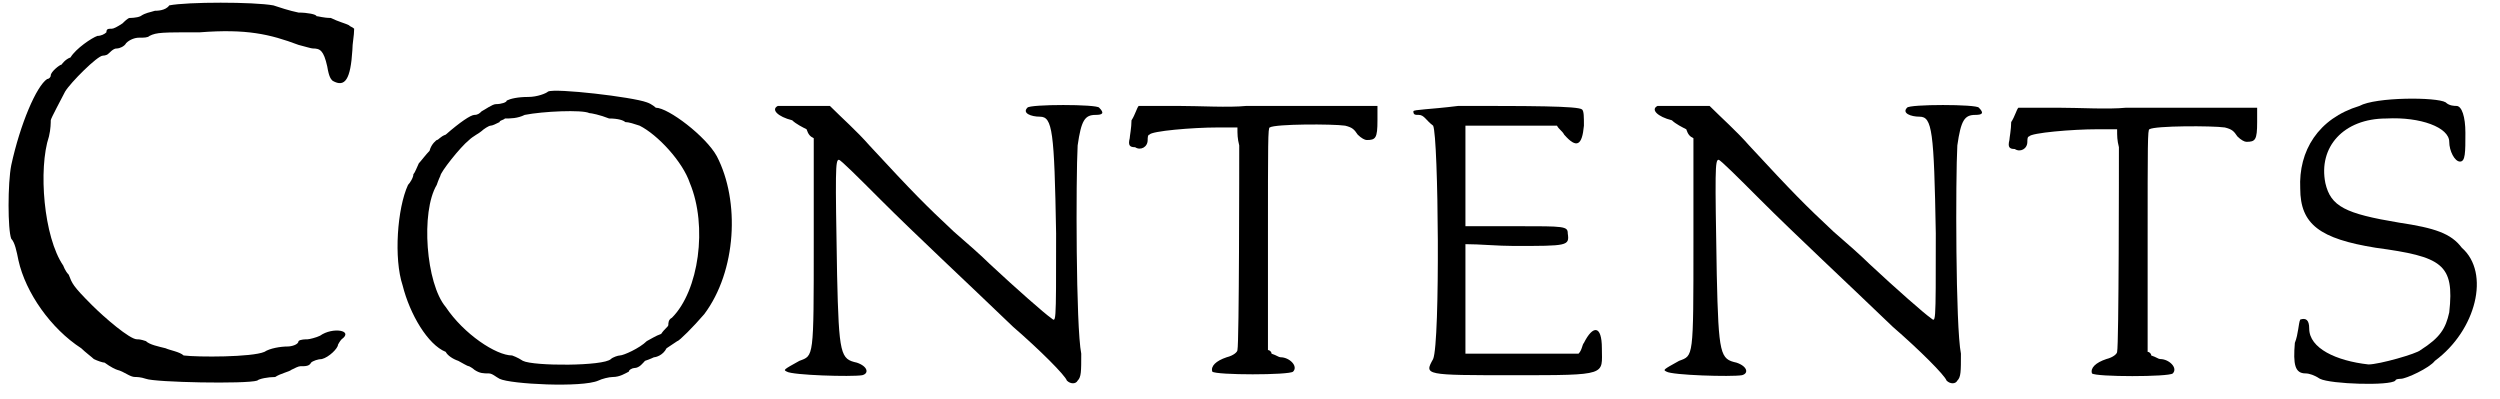
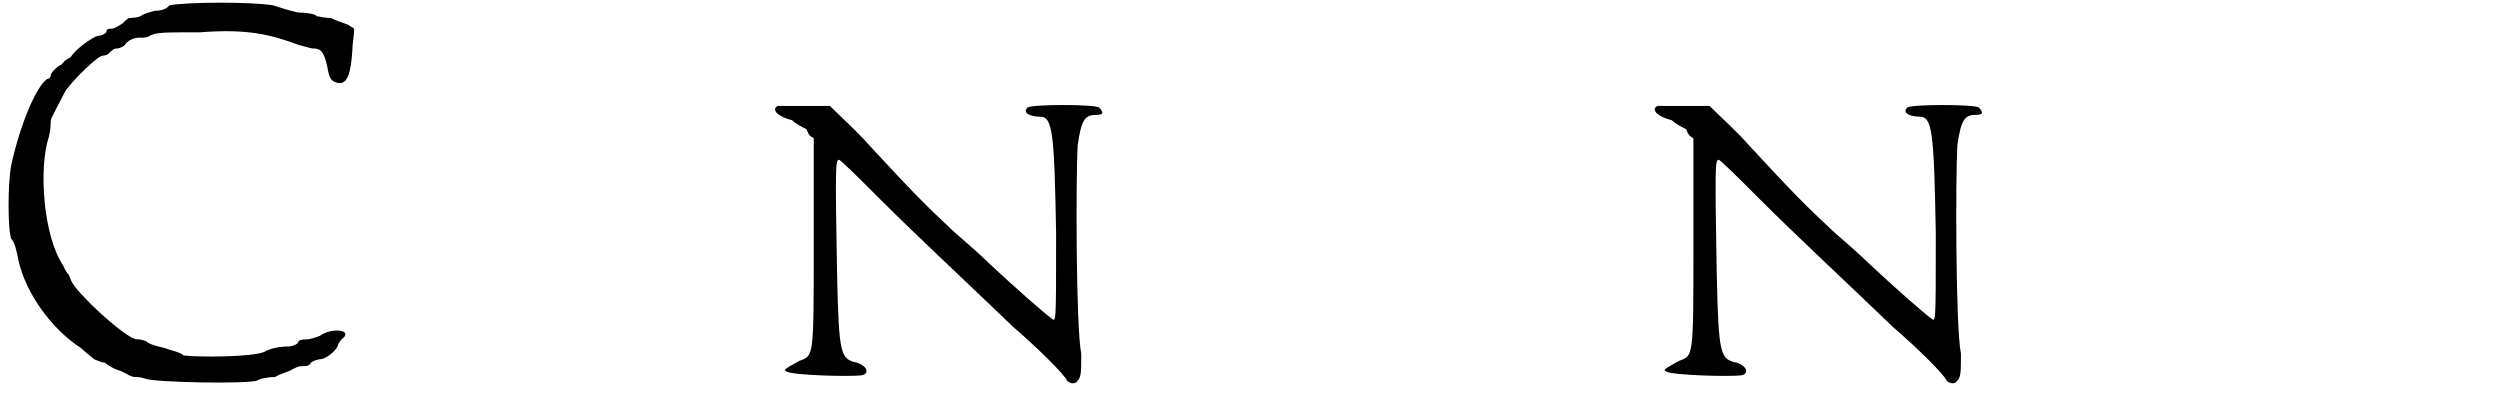
<svg xmlns="http://www.w3.org/2000/svg" xmlns:xlink="http://www.w3.org/1999/xlink" width="138px" height="22px" viewBox="0 0 1388 222" version="1.1">
  <defs>
    <path id="gl2571" d="M 92 3 C 90 6 85 6 84 6 C 81 7 79 7 76 9 C 74 10 70 10 70 10 C 69 10 67 12 66 13 C 63 15 61 16 60 16 C 58 16 57 16 57 18 C 56 19 54 20 52 20 C 49 21 40 27 37 32 C 34 33 32 36 32 36 C 31 36 26 40 26 42 C 26 43 25 44 24 44 C 18 48 9 69 4 92 C 2 102 2 128 4 133 C 6 135 7 140 8 145 C 12 163 26 183 43 194 C 45 196 49 199 50 200 C 52 201 55 202 56 202 C 56 202 60 205 63 206 C 67 207 70 210 73 210 C 74 210 76 210 79 211 C 84 213 135 214 141 212 C 142 211 147 210 151 210 C 154 208 159 207 160 206 C 162 205 164 204 165 204 C 168 204 170 204 171 202 C 172 201 175 200 177 200 C 181 199 186 194 186 192 C 186 192 187 190 188 189 C 195 184 183 182 176 187 C 174 188 170 189 169 189 C 168 189 165 189 164 190 C 164 192 160 193 158 193 C 154 193 148 194 145 196 C 138 199 108 199 100 198 C 98 196 92 195 90 194 C 86 193 81 192 79 190 C 76 189 75 189 74 189 C 70 189 56 177 49 170 C 38 159 38 158 36 153 C 34 151 33 148 33 148 C 22 132 19 94 25 76 C 26 72 26 68 26 67 C 26 66 32 55 34 51 C 37 46 52 31 55 31 C 55 31 57 31 58 30 C 61 27 62 27 63 27 C 64 27 67 26 68 24 C 70 22 73 21 75 21 C 78 21 80 21 81 20 C 85 18 88 18 109 18 C 135 16 148 19 164 25 C 168 26 171 27 172 27 C 176 27 178 28 180 37 C 181 43 182 44 183 45 C 190 49 193 44 194 28 C 194 24 195 20 195 16 C 194 15 193 15 192 14 C 190 13 186 12 182 10 C 178 10 175 9 174 9 C 174 8 169 7 164 7 C 159 6 153 4 150 3 C 139 1 102 1 92 3 z" fill="black" />
-     <path id="gl2572" d="M 87 3 C 86 4 81 6 76 6 C 70 6 66 7 64 8 C 64 9 61 10 58 10 C 56 10 52 13 50 14 C 49 15 48 16 46 16 C 44 16 38 20 30 27 C 27 28 26 30 25 30 C 25 30 22 32 21 36 C 19 38 16 42 15 43 C 14 45 13 48 12 49 C 12 51 10 54 9 55 C 3 68 1 96 6 111 C 10 127 20 144 30 148 C 31 150 34 152 37 153 C 39 154 42 156 43 156 C 43 156 45 157 46 158 C 49 160 51 160 54 160 C 56 160 58 162 60 163 C 66 166 106 168 115 164 C 117 163 121 162 123 162 C 127 162 130 160 132 159 C 132 158 134 157 135 157 C 138 157 140 154 141 153 C 144 152 146 151 146 151 C 147 151 151 150 153 146 C 156 144 159 142 159 142 C 160 142 168 134 174 127 C 192 103 194 64 181 39 C 175 28 154 12 147 12 C 147 12 145 10 142 9 C 134 6 91 1 87 3 M 110 15 C 111 15 116 16 121 18 C 126 18 129 19 130 20 C 132 20 135 21 138 22 C 148 27 162 42 166 54 C 176 78 171 114 156 129 C 154 130 154 132 154 133 C 154 134 152 135 150 138 C 147 139 144 141 142 142 C 138 146 129 150 127 150 C 126 150 123 151 122 152 C 118 156 79 156 73 153 C 70 151 67 150 67 150 C 58 150 40 138 30 123 C 19 110 16 70 25 55 C 26 52 27 50 27 50 C 27 48 38 34 43 30 C 45 28 49 26 50 25 C 51 24 54 22 55 22 C 56 22 58 21 60 20 C 60 19 62 19 63 18 C 66 18 70 18 74 16 C 84 14 106 13 110 15 z" fill="black" />
    <path id="gl1032" d="M 4 2 C 0 4 4 8 12 10 C 14 12 18 14 20 15 C 21 18 22 19 24 20 C 24 39 24 58 24 78 C 24 143 24 141 16 144 C 7 149 7 149 9 150 C 12 152 45 153 51 152 C 55 151 54 147 48 145 C 39 143 38 141 37 96 C 36 38 36 32 38 32 C 39 32 49 42 61 54 C 81 74 109 100 135 125 C 150 138 164 152 165 155 C 167 157 170 157 171 155 C 173 153 173 150 173 140 C 170 125 170 42 171 24 C 173 10 175 7 181 7 C 185 7 186 6 183 3 C 182 1 144 1 143 3 C 140 6 145 8 150 8 C 157 8 158 16 159 73 C 159 127 159 122 156 120 C 153 118 137 104 122 90 C 118 86 109 78 102 72 C 86 57 80 51 55 24 C 48 16 40 9 33 2 C 30 2 25 2 20 2 C 12 2 4 2 4 2 z" fill="black" />
-     <path id="gl2575" d="M 8 2 C 7 3 6 7 4 10 C 4 14 3 19 3 20 C 2 24 3 25 6 25 C 9 27 13 25 13 21 C 13 20 13 18 14 18 C 15 16 38 14 52 14 C 56 14 60 14 63 14 C 63 18 63 20 64 24 C 64 34 64 134 63 138 C 63 139 61 141 57 142 C 51 144 48 147 49 150 C 51 152 92 152 94 150 C 97 147 92 142 87 142 C 86 142 85 141 82 140 C 82 139 81 138 80 138 C 80 117 80 97 80 76 C 80 22 80 14 81 14 C 84 12 116 12 123 13 C 127 14 128 15 130 18 C 132 20 134 21 135 21 C 140 21 141 20 141 10 C 141 8 141 4 141 2 C 132 2 122 2 114 2 C 98 2 78 2 68 2 C 58 3 42 2 30 2 C 18 2 8 2 8 2 z" fill="black" />
-     <path id="gl2578" d="M 28 1 C 12 3 3 3 3 4 C 3 6 4 6 6 6 C 9 6 10 9 14 12 C 17 18 18 133 14 142 C 9 151 9 151 59 151 C 112 151 108 151 108 136 C 108 123 103 123 98 133 C 97 134 97 137 95 139 C 84 139 75 139 64 139 C 53 139 43 139 32 139 C 32 130 32 119 32 109 C 32 98 32 89 32 78 C 40 78 50 79 59 79 C 89 79 90 79 89 72 C 89 68 87 68 61 68 C 51 68 42 68 32 68 C 32 59 32 50 32 40 C 32 31 32 21 32 12 C 40 12 50 12 57 12 C 65 12 73 12 83 12 C 84 14 86 15 87 17 C 94 25 97 23 98 12 C 98 7 98 4 97 3 C 95 1 67 1 28 1 z" fill="black" />
    <path id="gl1032" d="M 4 2 C 0 4 4 8 12 10 C 14 12 18 14 20 15 C 21 18 22 19 24 20 C 24 39 24 58 24 78 C 24 143 24 141 16 144 C 7 149 7 149 9 150 C 12 152 45 153 51 152 C 55 151 54 147 48 145 C 39 143 38 141 37 96 C 36 38 36 32 38 32 C 39 32 49 42 61 54 C 81 74 109 100 135 125 C 150 138 164 152 165 155 C 167 157 170 157 171 155 C 173 153 173 150 173 140 C 170 125 170 42 171 24 C 173 10 175 7 181 7 C 185 7 186 6 183 3 C 182 1 144 1 143 3 C 140 6 145 8 150 8 C 157 8 158 16 159 73 C 159 127 159 122 156 120 C 153 118 137 104 122 90 C 118 86 109 78 102 72 C 86 57 80 51 55 24 C 48 16 40 9 33 2 C 30 2 25 2 20 2 C 12 2 4 2 4 2 z" fill="black" />
-     <path id="gl2575" d="M 8 2 C 7 3 6 7 4 10 C 4 14 3 19 3 20 C 2 24 3 25 6 25 C 9 27 13 25 13 21 C 13 20 13 18 14 18 C 15 16 38 14 52 14 C 56 14 60 14 63 14 C 63 18 63 20 64 24 C 64 34 64 134 63 138 C 63 139 61 141 57 142 C 51 144 48 147 49 150 C 51 152 92 152 94 150 C 97 147 92 142 87 142 C 86 142 85 141 82 140 C 82 139 81 138 80 138 C 80 117 80 97 80 76 C 80 22 80 14 81 14 C 84 12 116 12 123 13 C 127 14 128 15 130 18 C 132 20 134 21 135 21 C 140 21 141 20 141 10 C 141 8 141 4 141 2 C 132 2 122 2 114 2 C 98 2 78 2 68 2 C 58 3 42 2 30 2 C 18 2 8 2 8 2 z" fill="black" />
-     <path id="gl2581" d="M 40 6 C 17 13 6 31 7 52 C 7 72 18 80 49 85 C 86 90 93 94 90 121 C 88 130 85 135 74 142 C 72 144 51 150 45 150 C 27 148 12 141 12 130 C 12 125 10 124 7 125 C 6 127 6 133 4 138 C 3 150 4 155 10 155 C 12 155 15 156 18 158 C 24 161 57 162 60 159 C 60 158 63 158 63 158 C 66 158 79 152 82 148 C 105 131 113 99 97 85 C 91 77 82 74 62 71 C 32 66 24 62 21 49 C 17 29 31 13 55 13 C 74 12 90 18 90 26 C 90 31 93 37 96 37 C 99 37 99 32 99 21 C 99 12 97 6 94 6 C 93 6 90 6 88 4 C 83 1 49 1 40 6 z" fill="black" />
  </defs>
  <use xlink:href="#gl2571" x="0" y="0" />
  <use xlink:href="#gl2572" x="216" y="48" />
  <use xlink:href="#gl1032" x="427" y="57" />
  <use xlink:href="#gl2575" x="624" y="57" />
  <use xlink:href="#gl2578" x="782" y="58" />
  <use xlink:href="#gl1032" x="917" y="57" />
  <use xlink:href="#gl2575" x="1114" y="58" />
  <use xlink:href="#gl2581" x="1272" y="53" />
</svg>